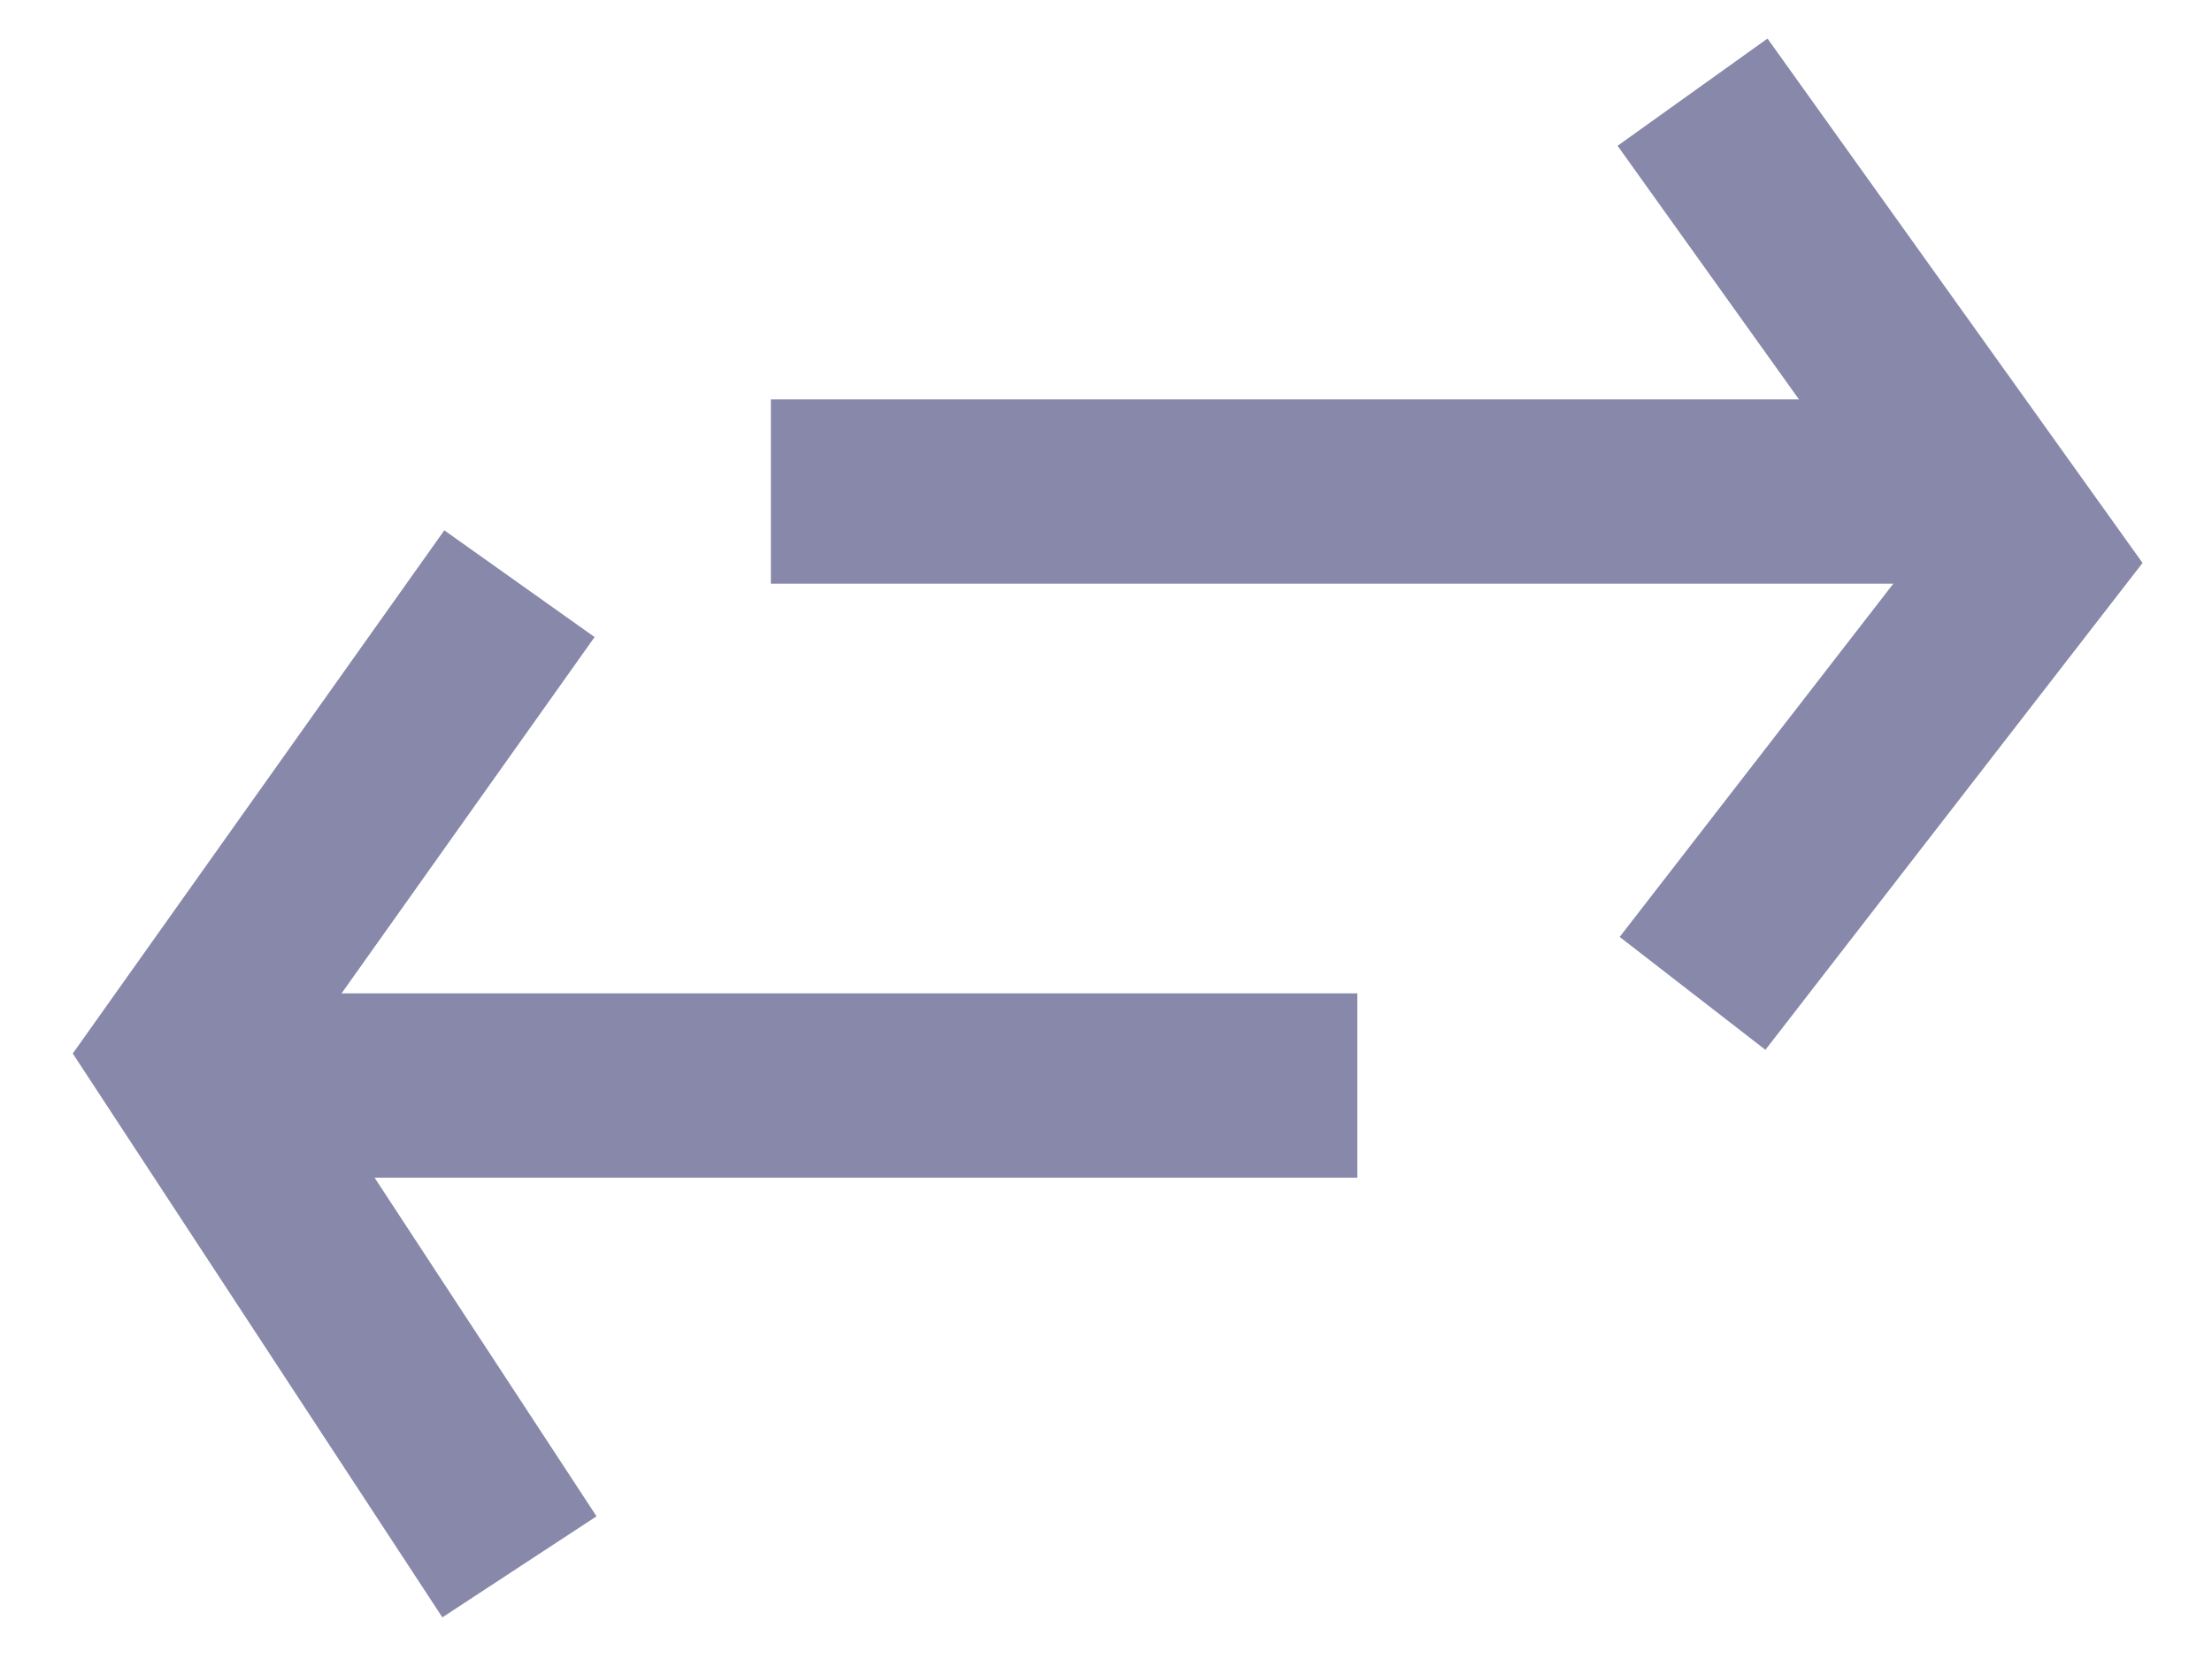
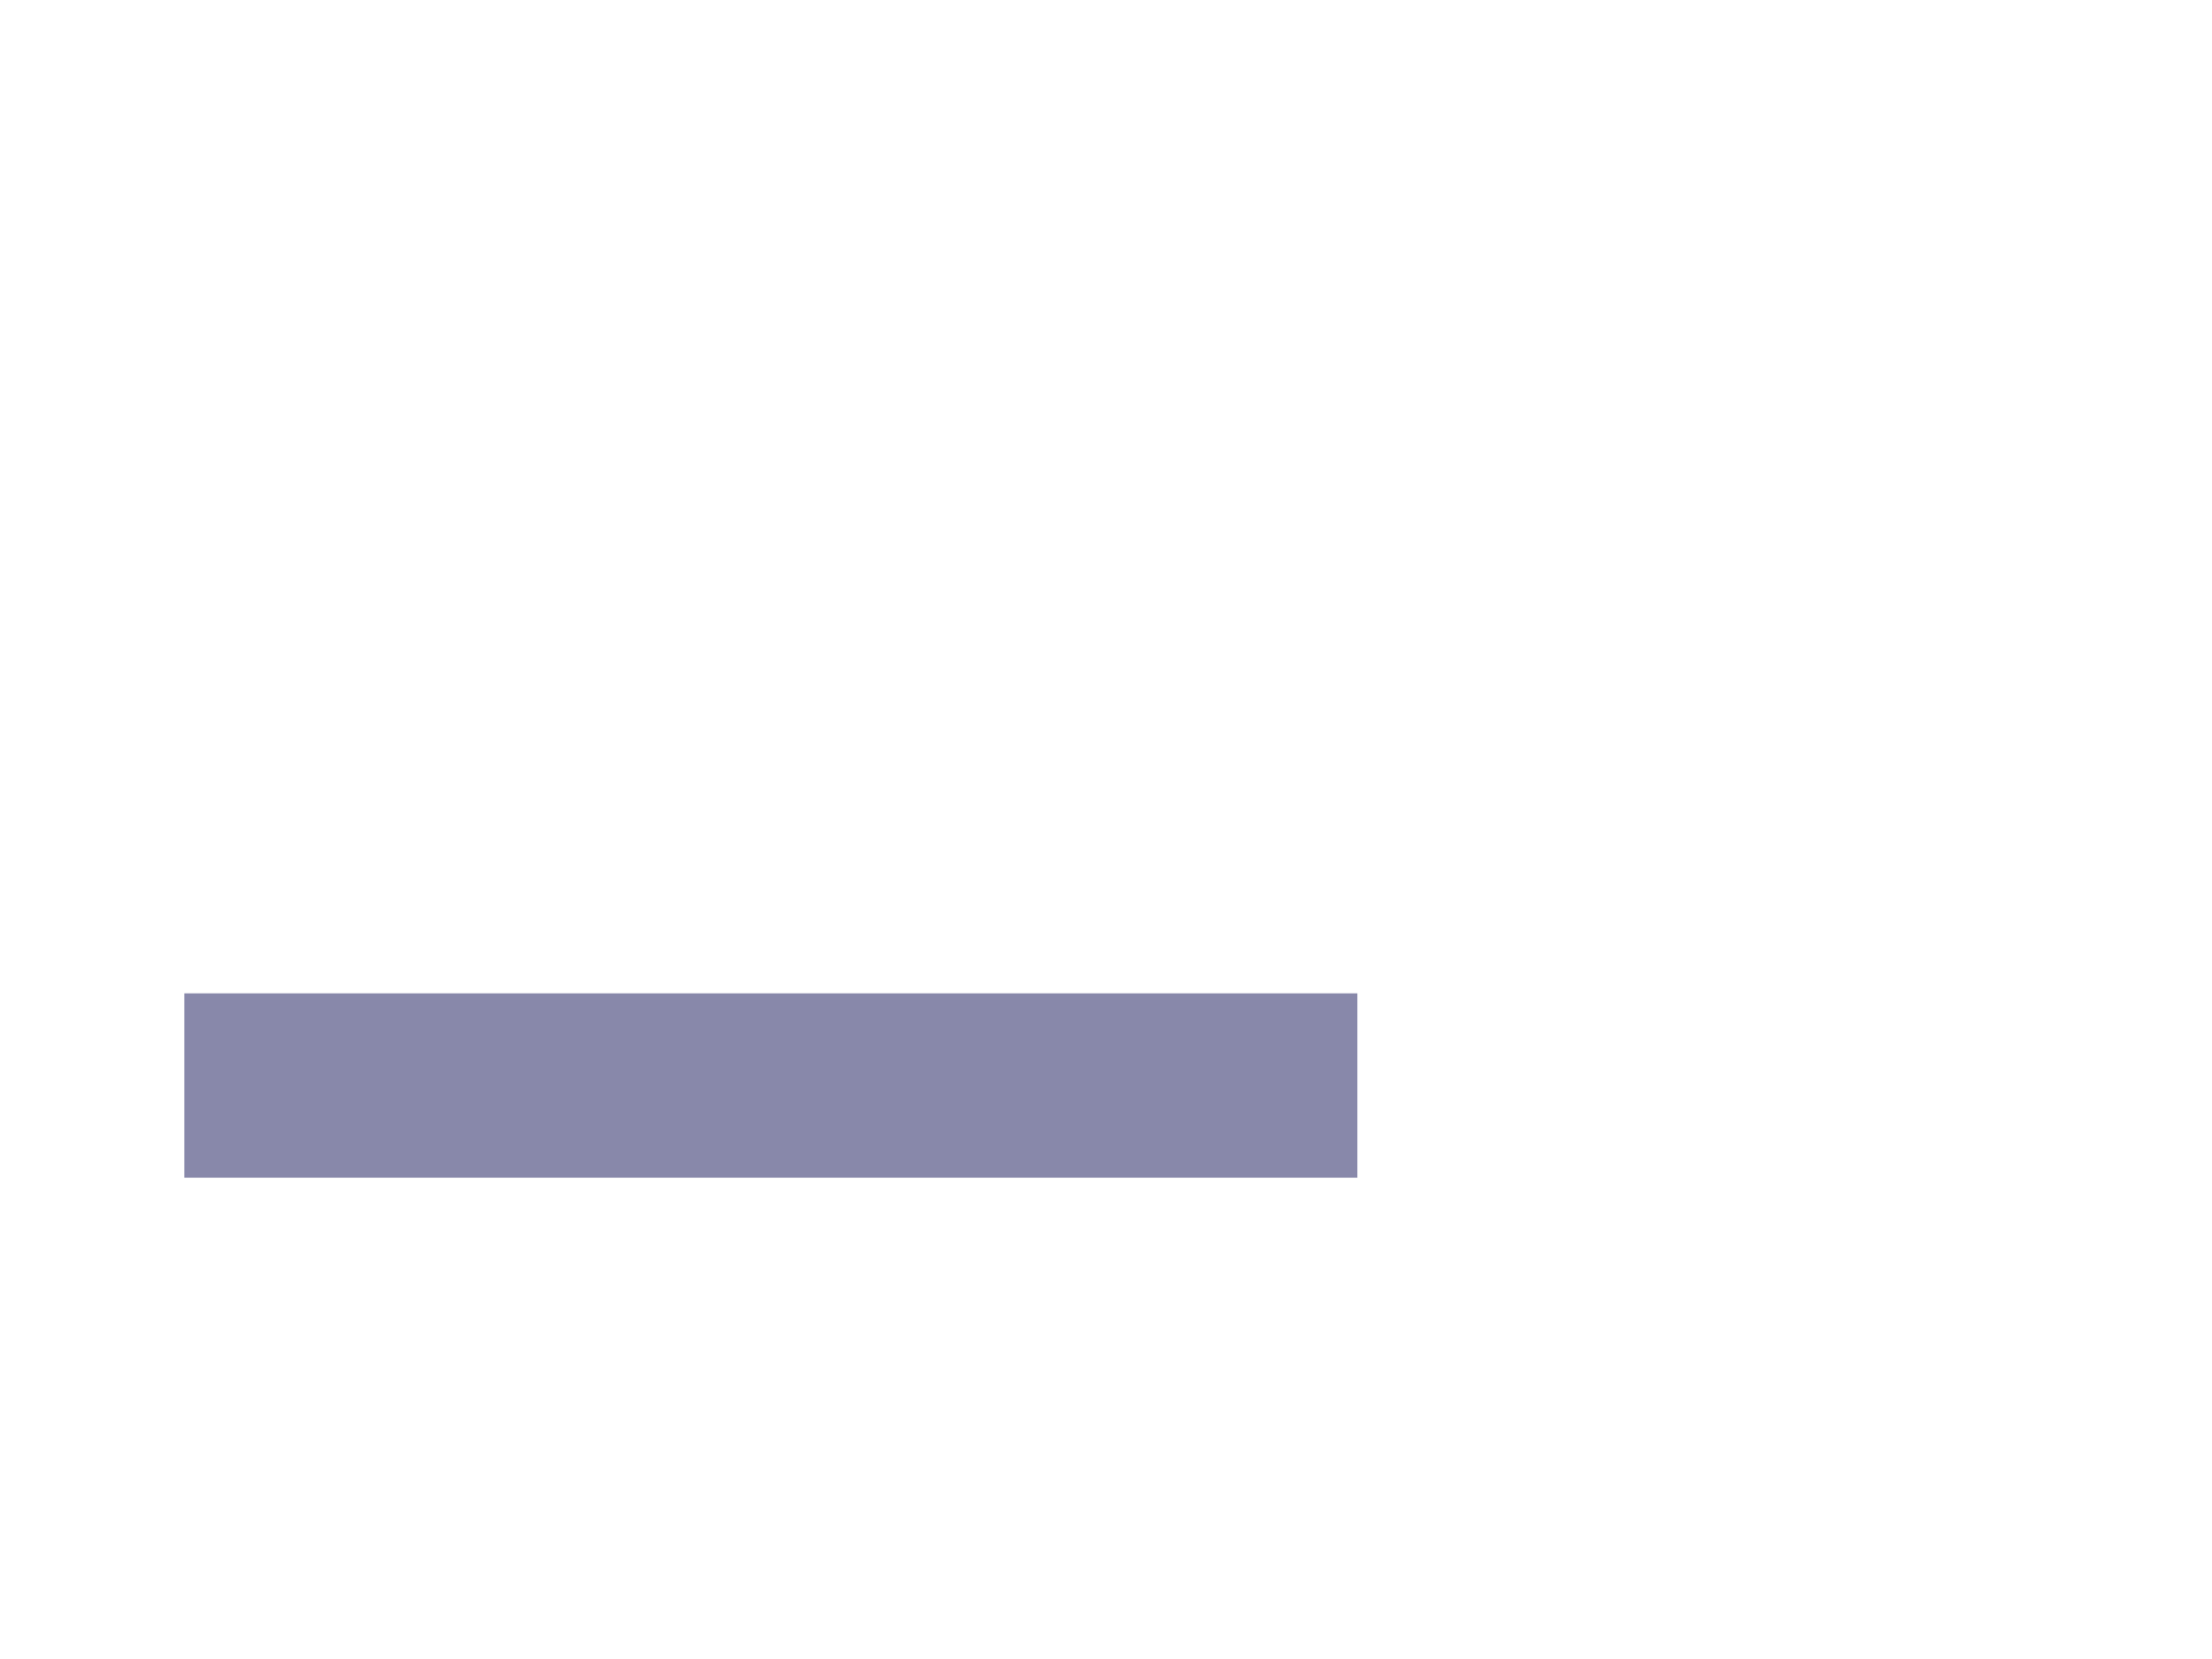
<svg xmlns="http://www.w3.org/2000/svg" width="24" height="18" viewBox="0 0 24 18" fill="none">
-   <line x1="8.364" y1="5.333" x2="21.091" y2="5.333" stroke="#8888AA" stroke-width="2" />
  <line x1="14.727" y1="11.778" x2="2" y2="11.778" stroke="#8888AA" stroke-width="2" />
-   <path d="M18.364 1L22 6.084L18.364 10.778" stroke="#8888AA" stroke-width="2" />
-   <path d="M5.636 17L2 11.453L5.636 6.333" stroke="#8888AA" stroke-width="2" />
</svg>